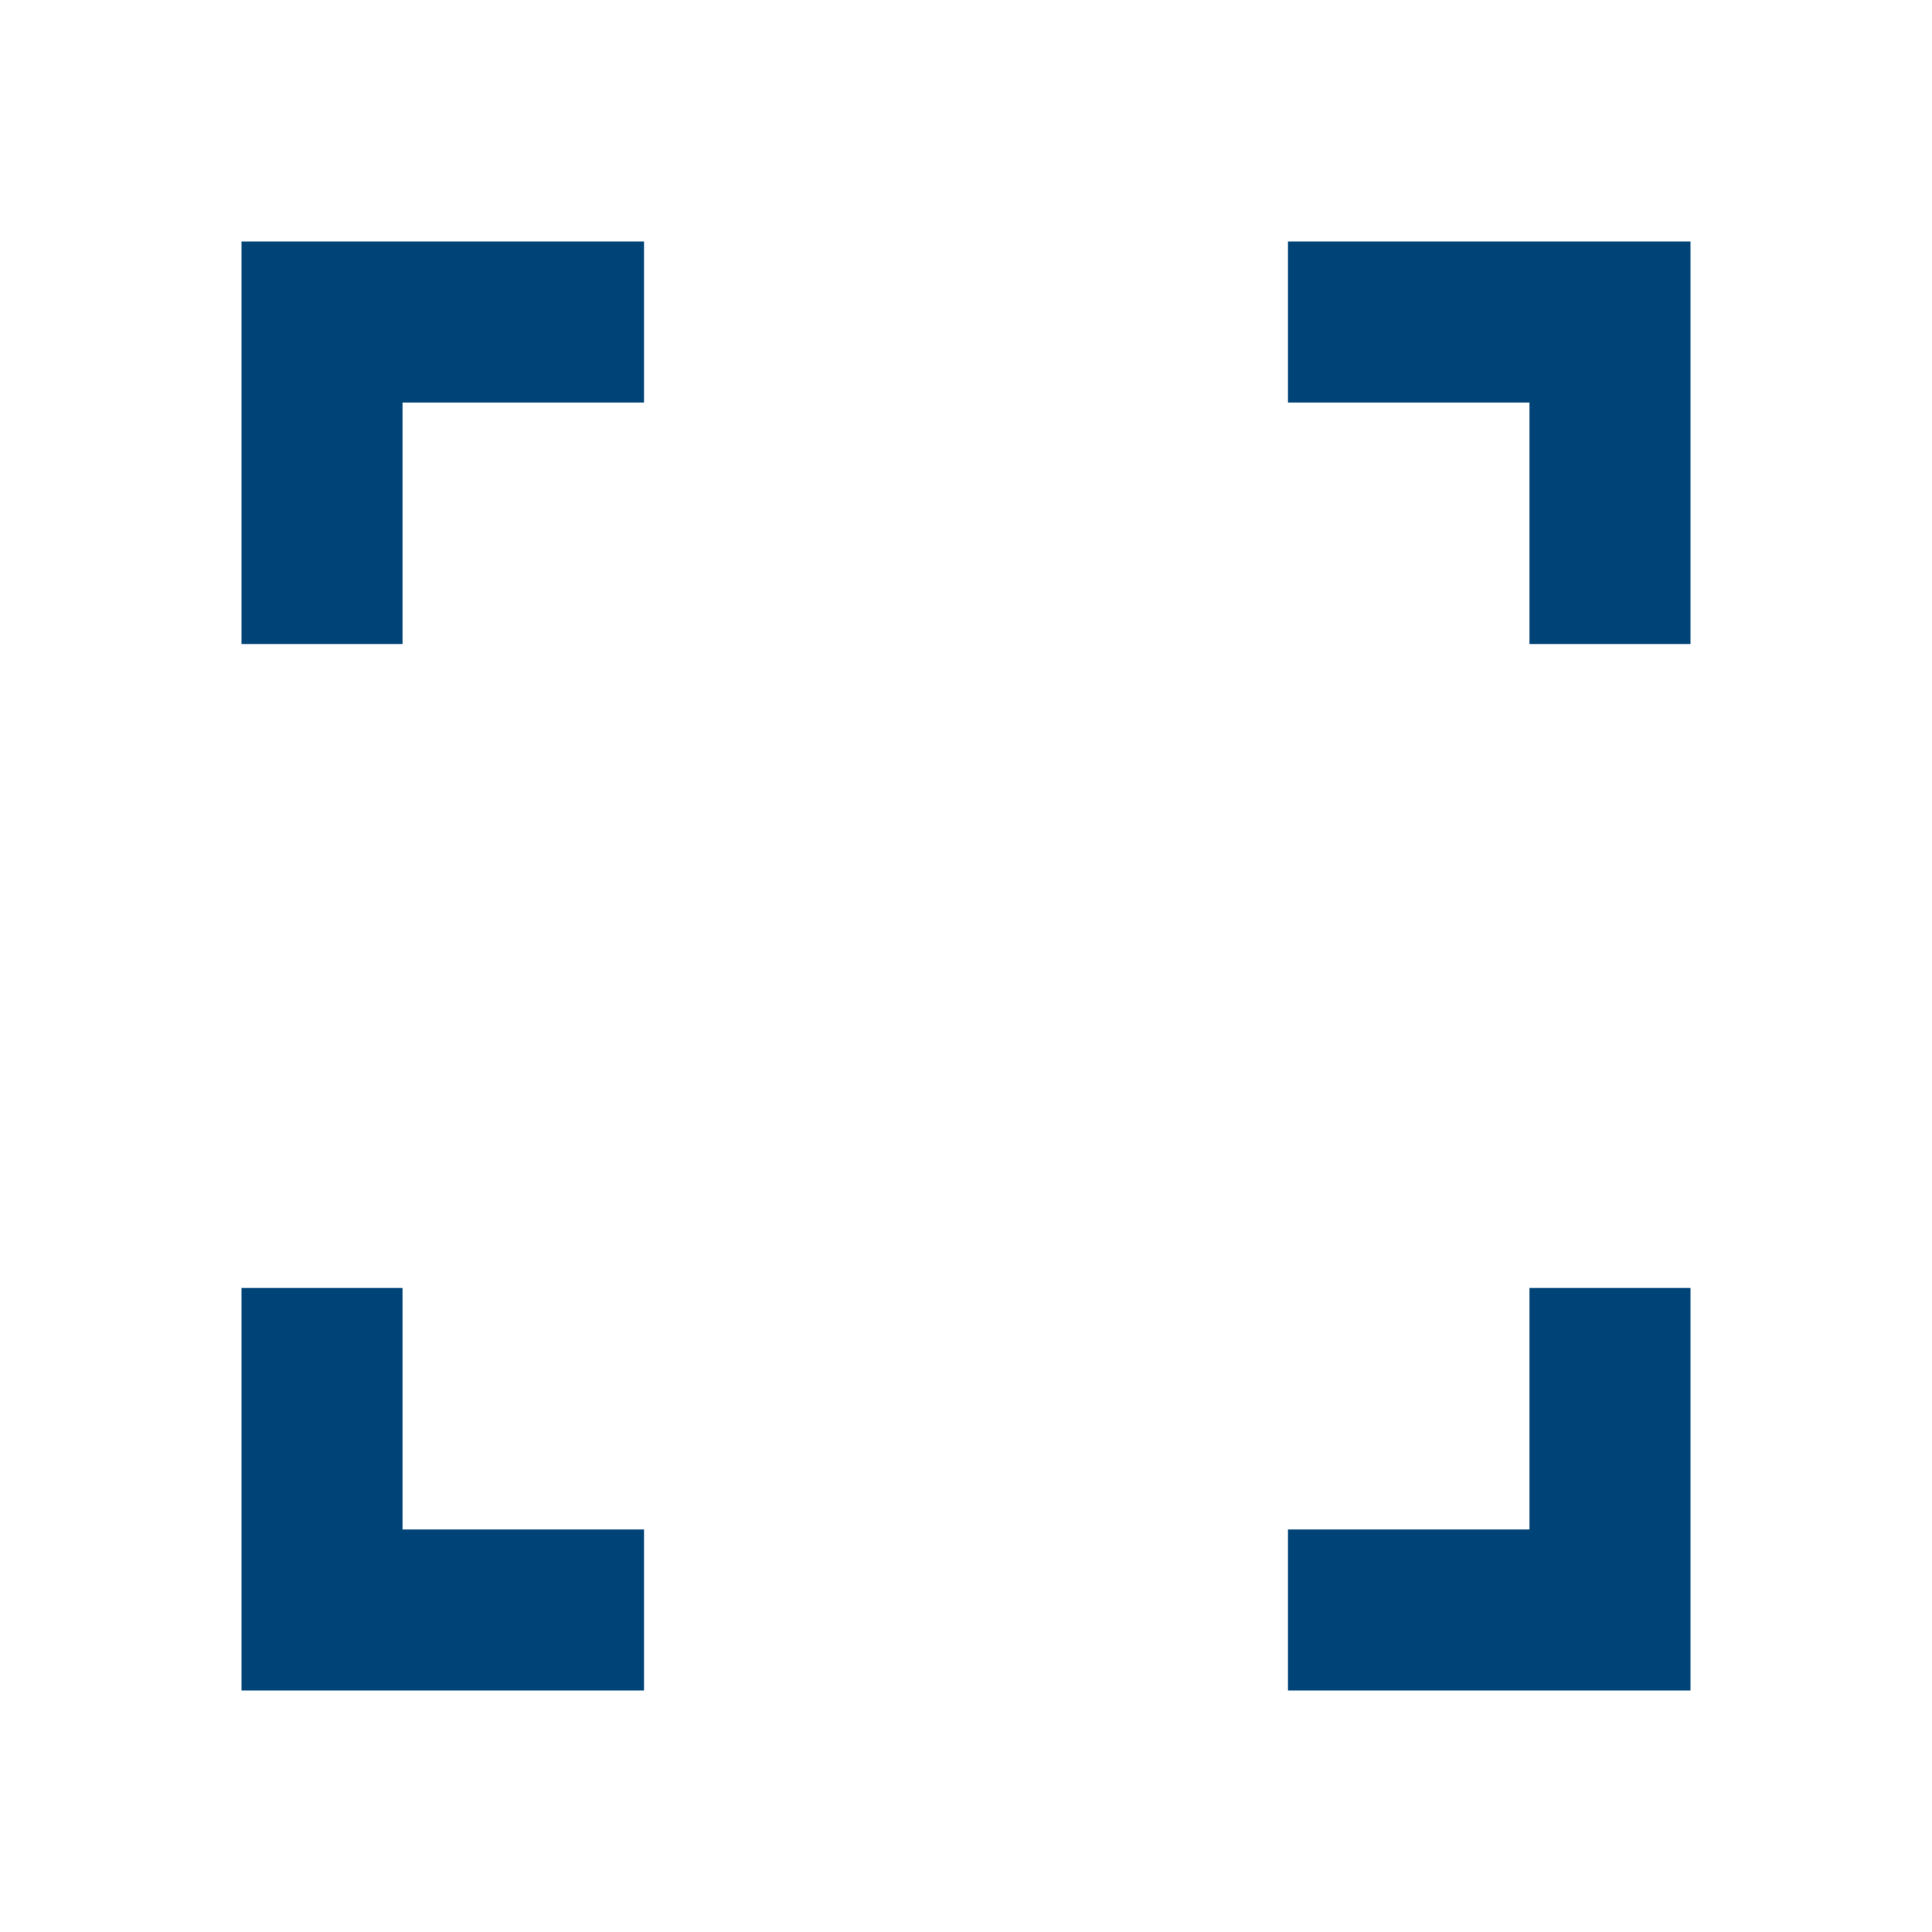
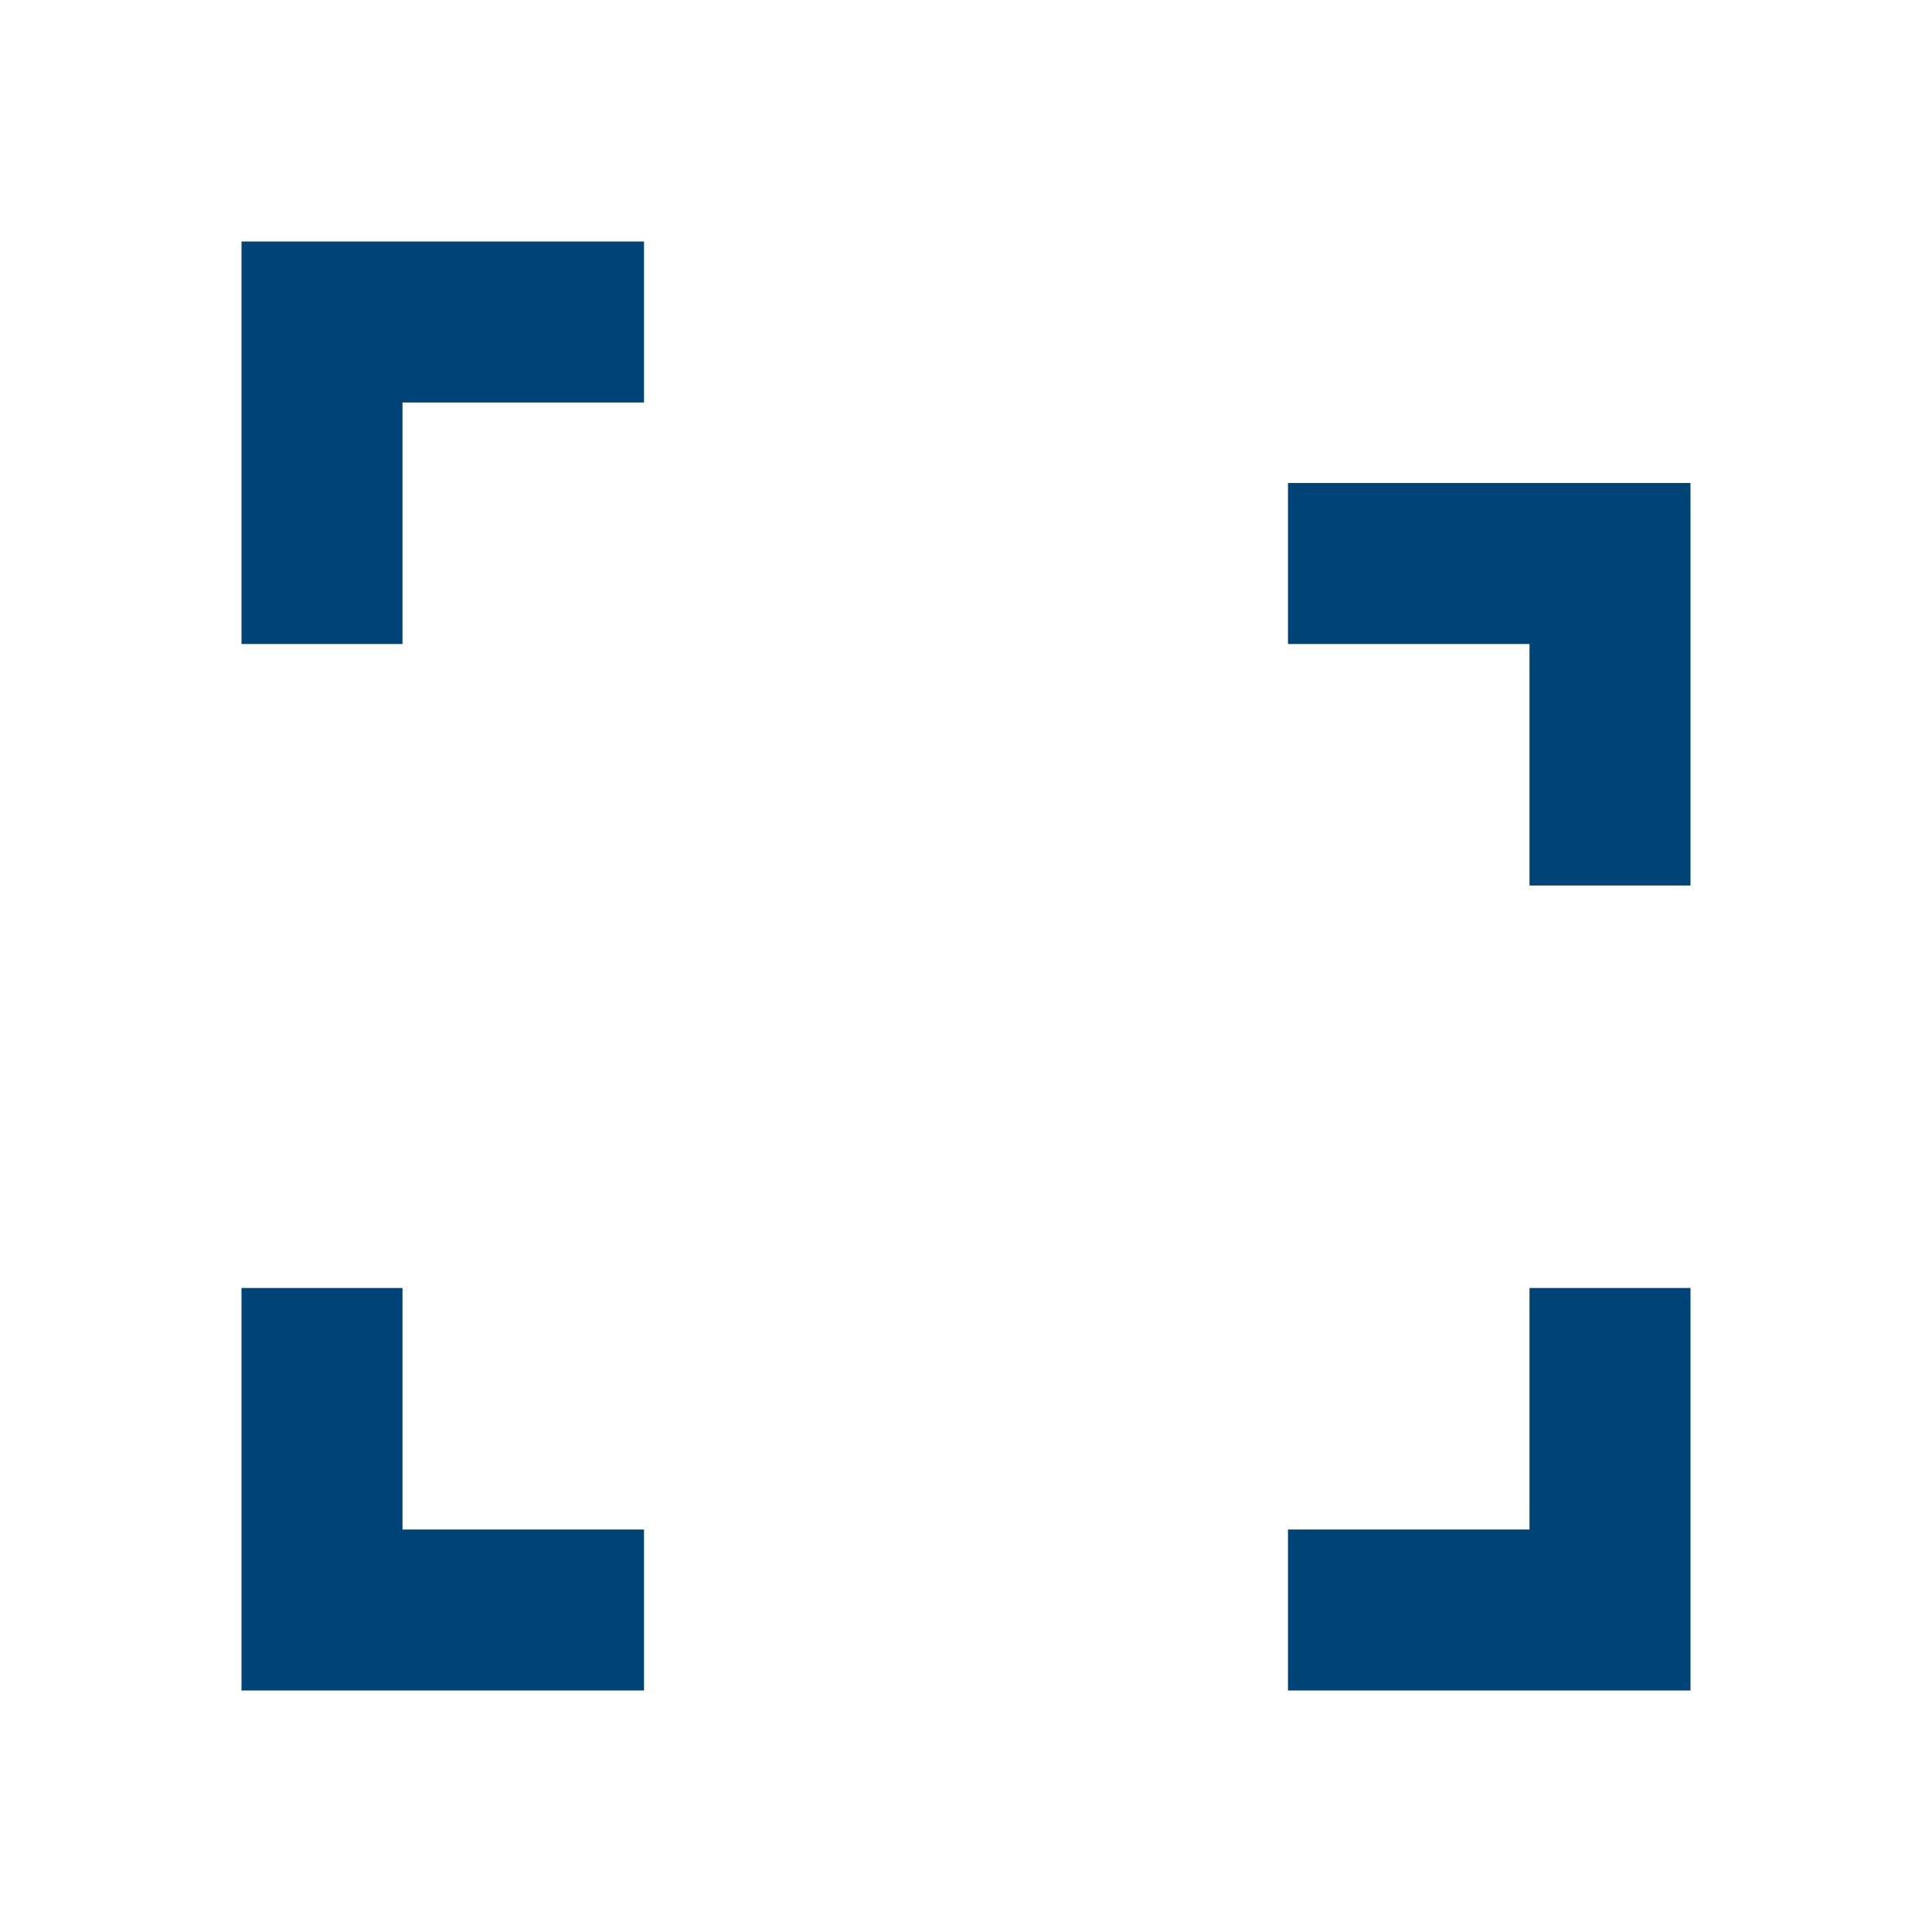
<svg xmlns="http://www.w3.org/2000/svg" height="24px" viewBox="0 -960 960 960" width="24px" fill="#004377">
-   <path d="M120-120v-200h80v120h120v80H120Zm520 0v-80h120v-120h80v200H640ZM120-640v-200h200v80H200v120h-80Zm640 0v-120H640v-80h200v200h-80Z" />
+   <path d="M120-120v-200h80v120h120v80H120Zm520 0v-80h120v-120h80v200H640ZM120-640v-200h200v80H200v120h-80Zm640 0H640v-80h200v200h-80Z" />
</svg>